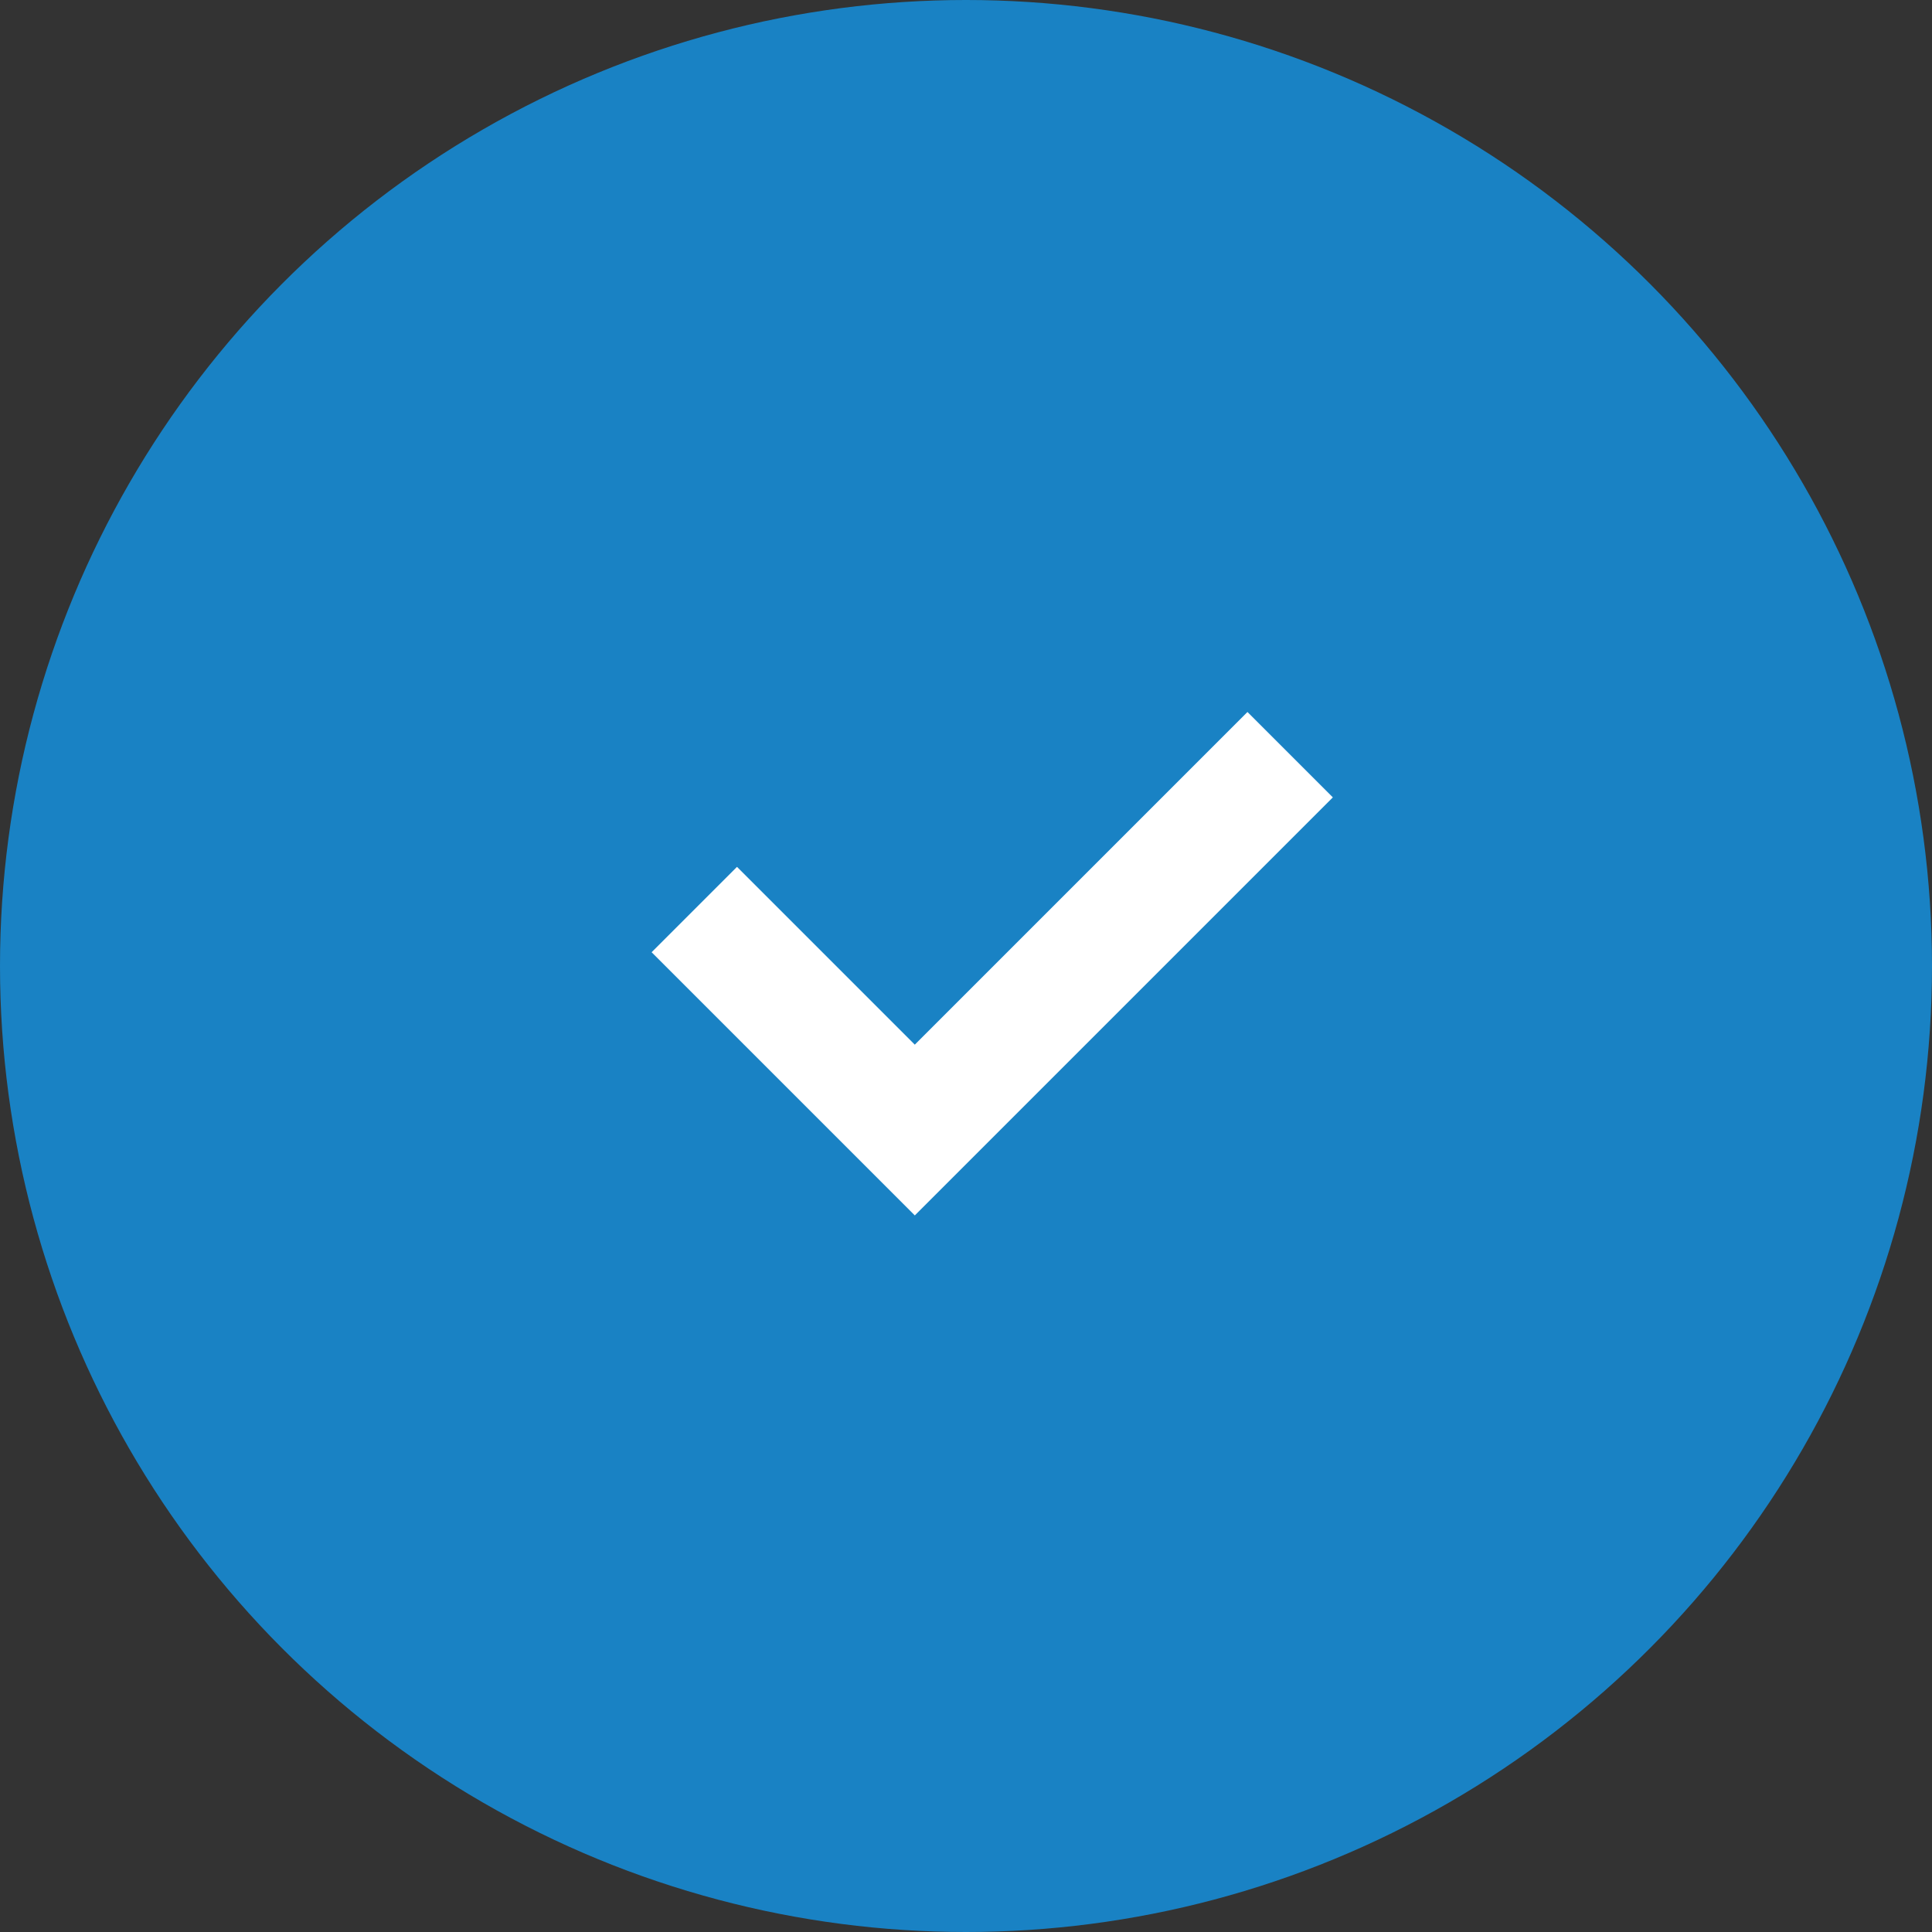
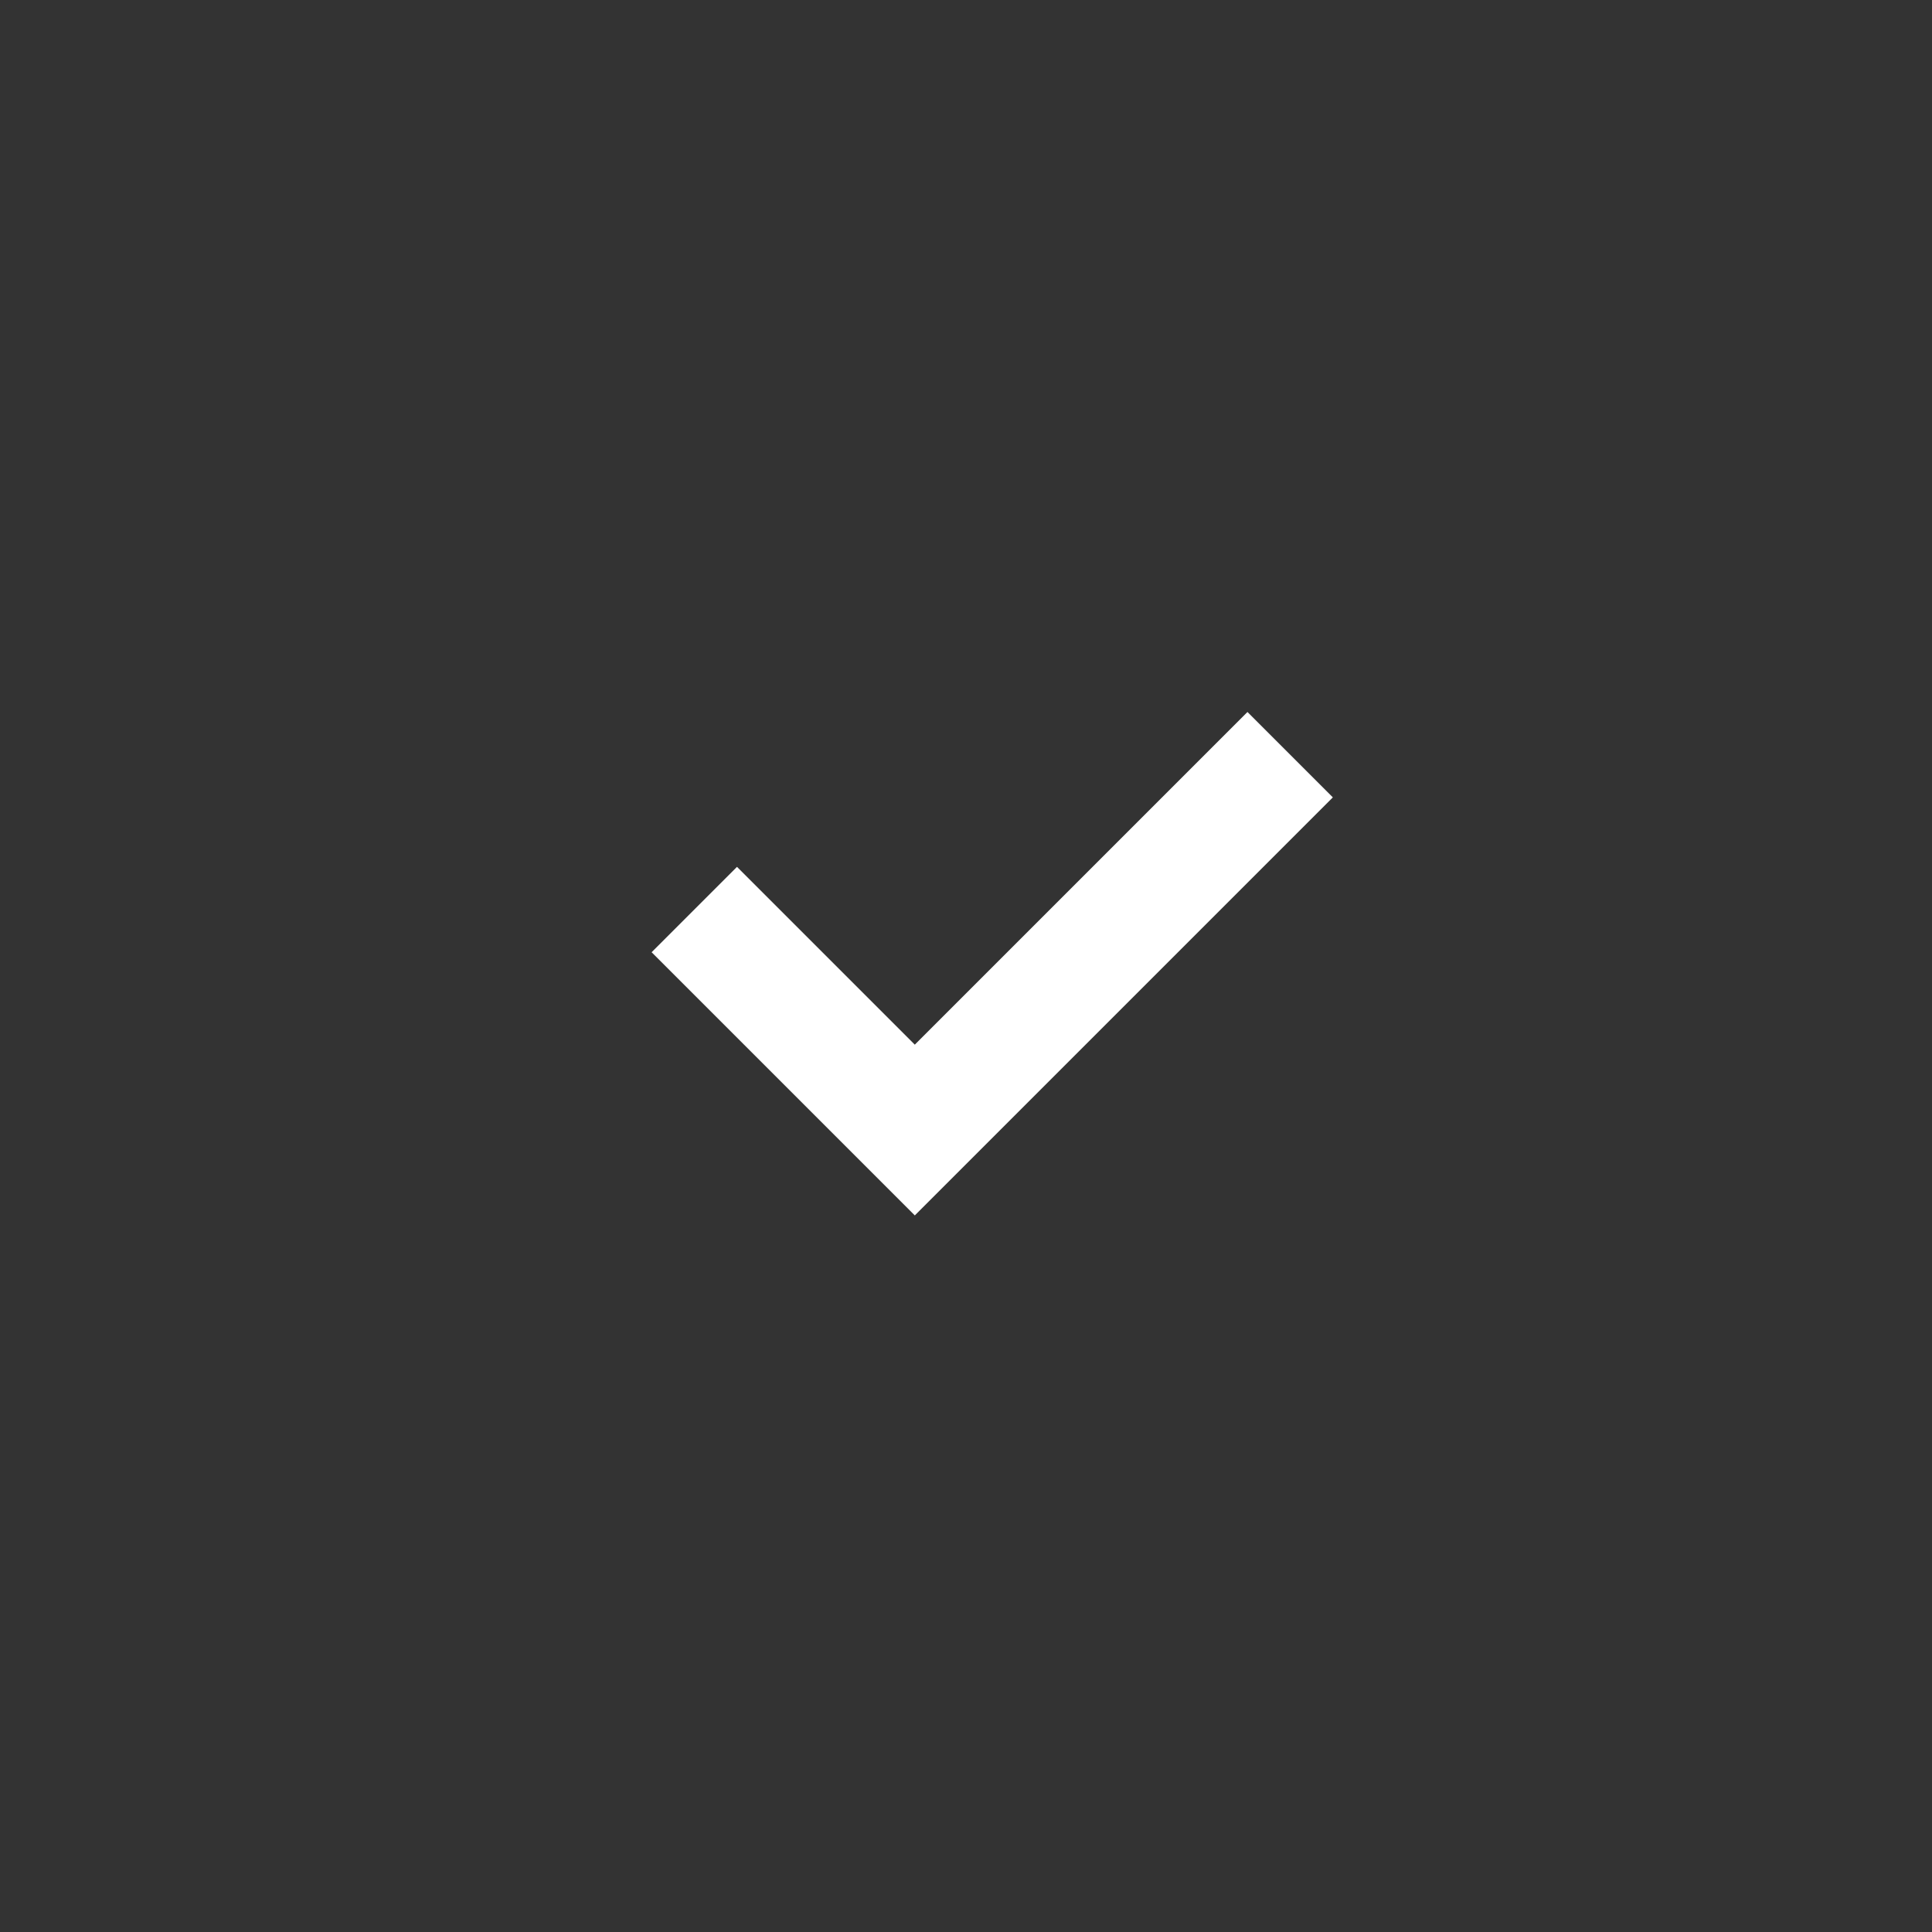
<svg xmlns="http://www.w3.org/2000/svg" width="32" height="32" viewBox="0 0 32 32">
  <rect x="0" y="0" width="32" height="32" fill="#333333" stroke="none" />
  <g id="Group_2" data-name="Group 2" transform="translate(-380 -497)">
-     <circle id="Ellipse_1" data-name="Ellipse 1" cx="16" cy="16" r="16" transform="translate(380 497)" fill="#1982c4" />
    <path id="Path_1" data-name="Path 1" d="M391.084,513l3.652,3.652,6.217-6.217" transform="translate(0.416 -0.935)" fill="none" stroke="#fff" stroke-width="2" />
  </g>
</svg>